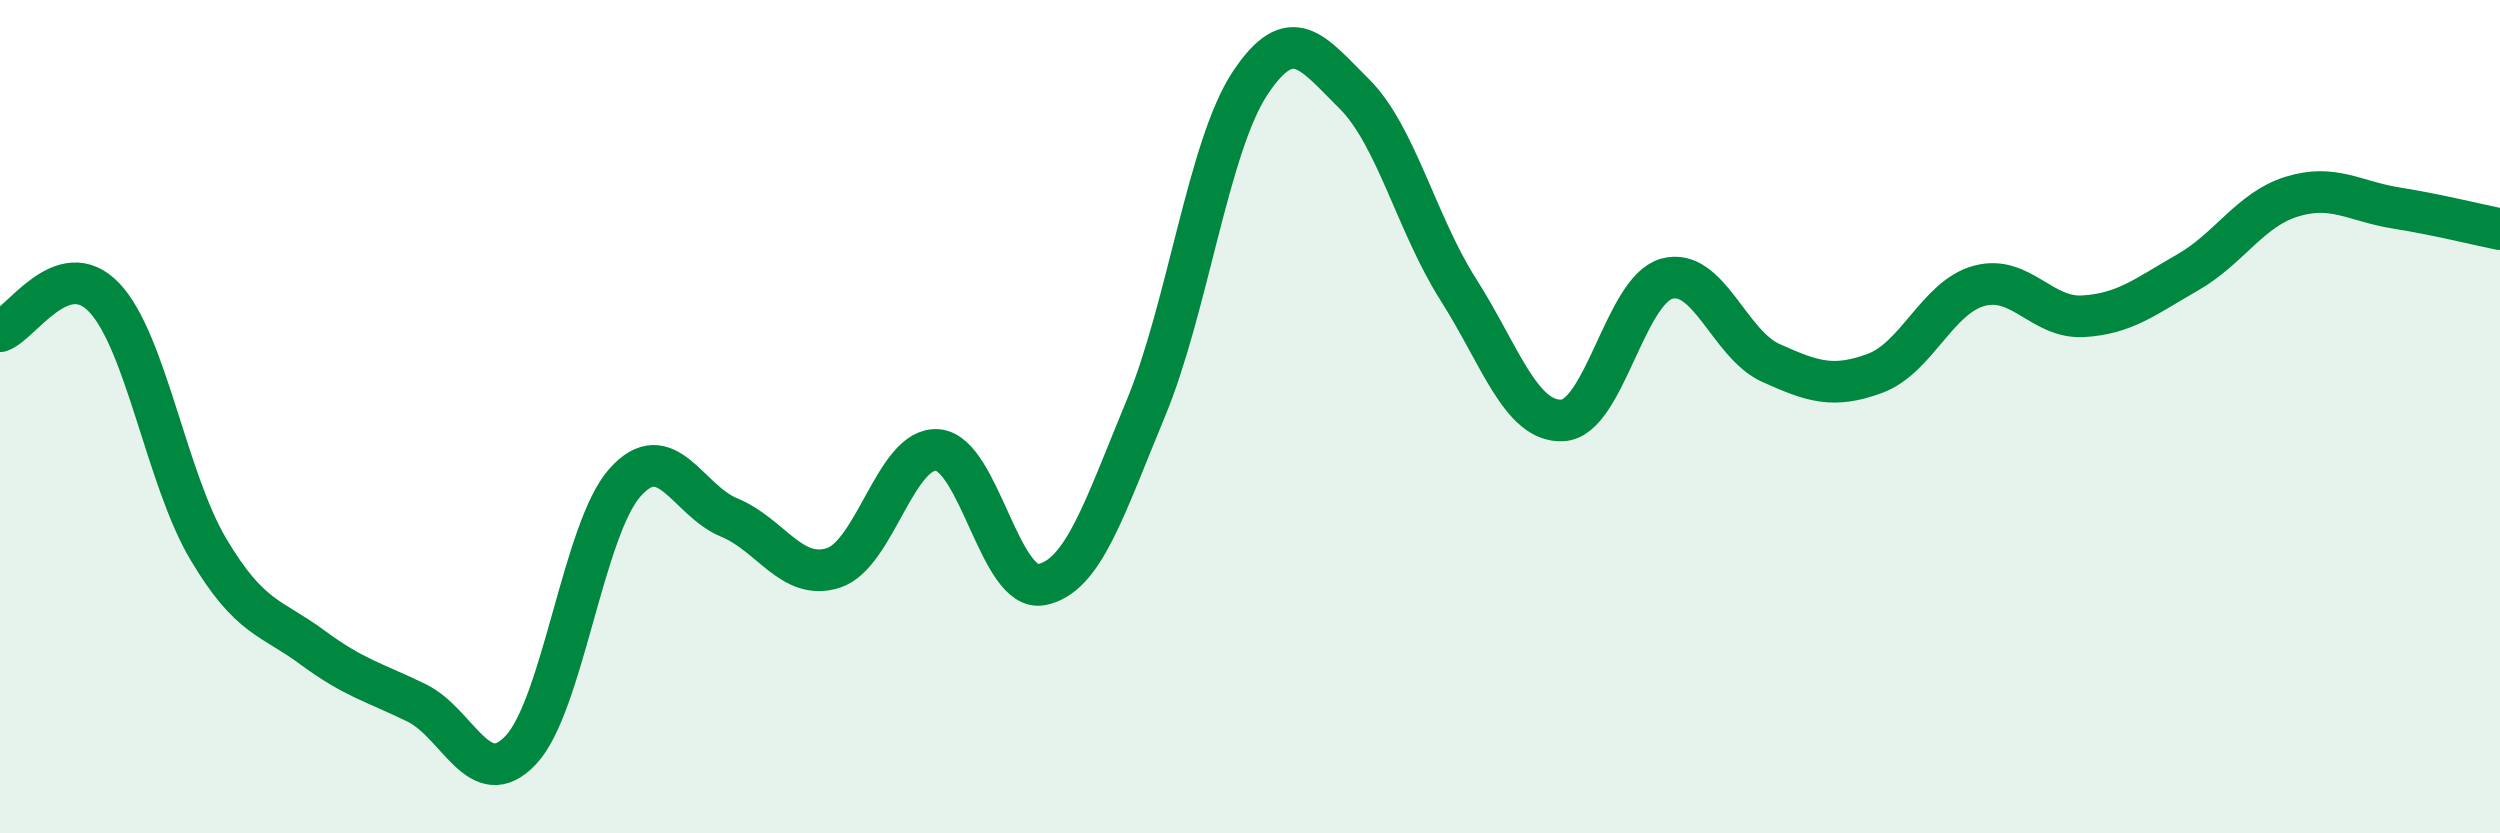
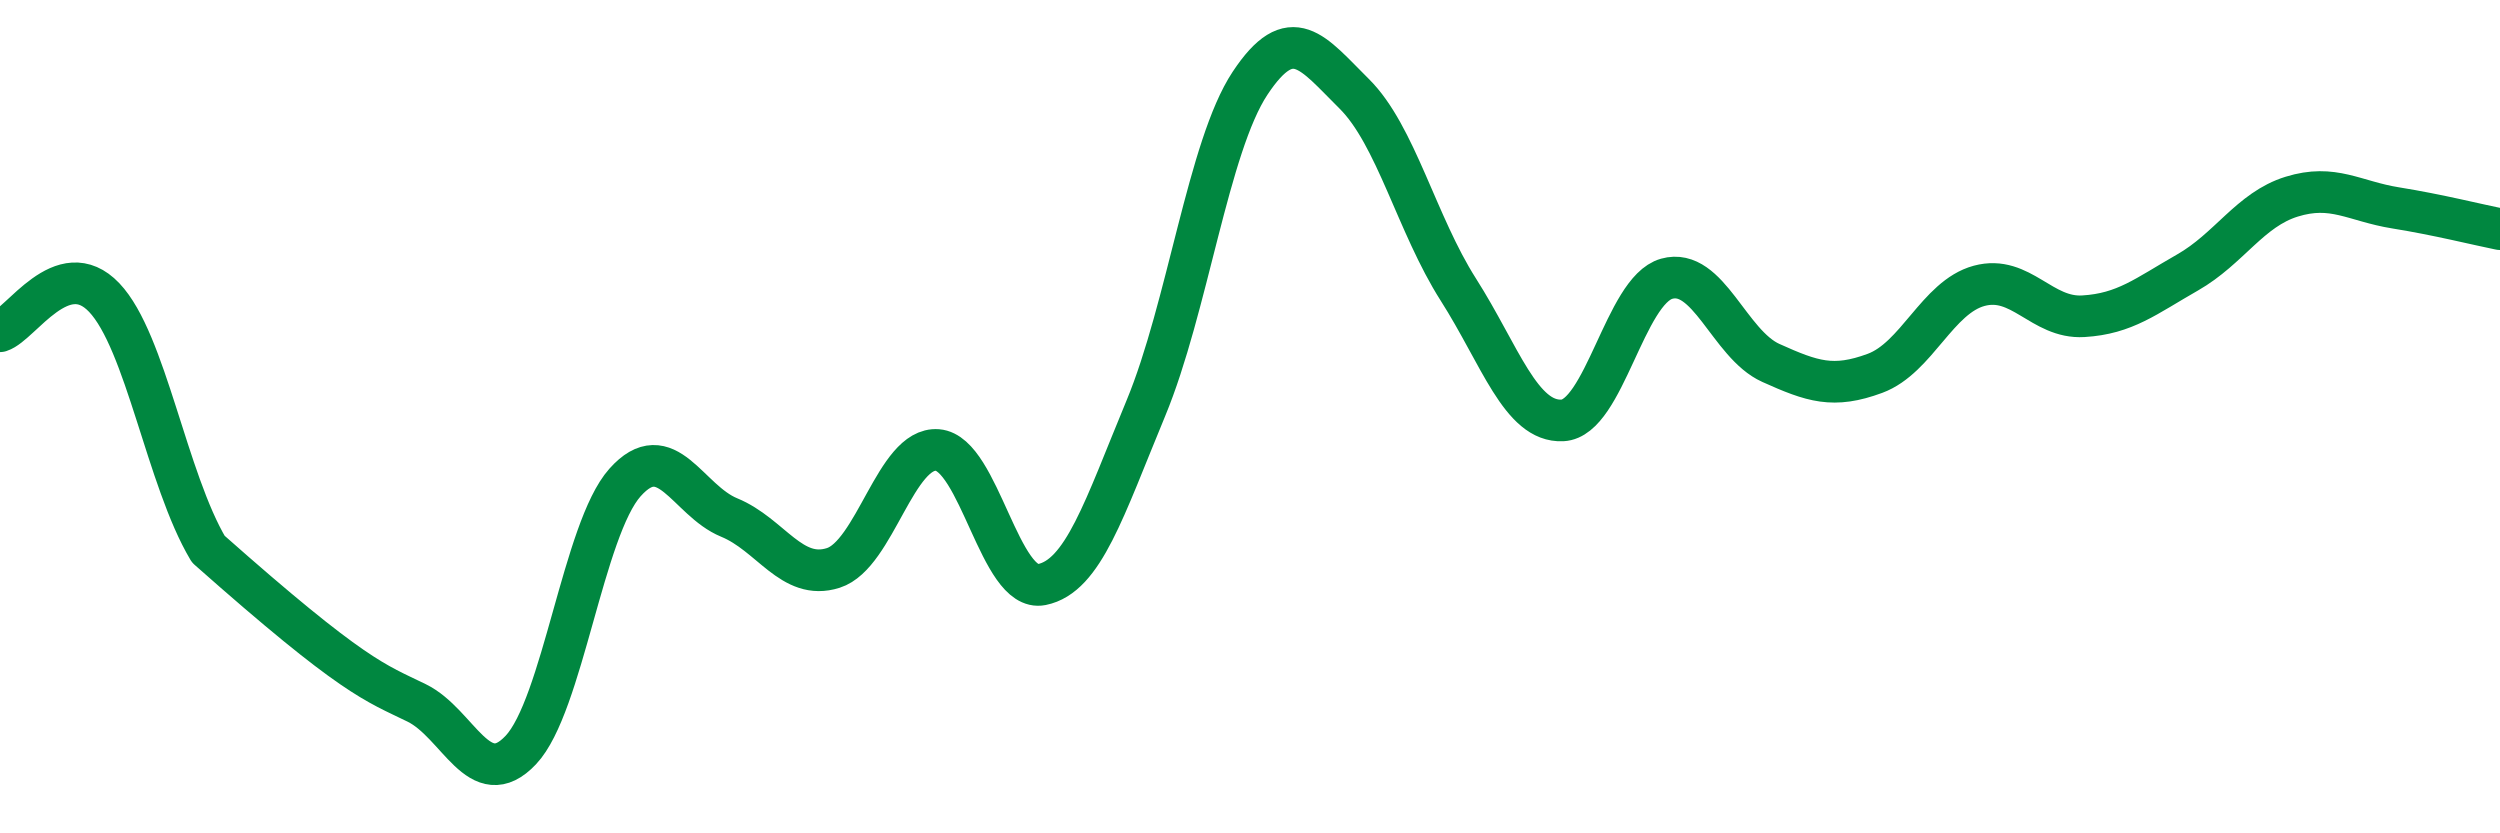
<svg xmlns="http://www.w3.org/2000/svg" width="60" height="20" viewBox="0 0 60 20">
-   <path d="M 0,7.95 C 0.5,7.79 1.5,6.09 2.5,7.14 C 3.5,8.19 4,11.5 5,13.18 C 6,14.86 6.5,14.8 7.5,15.54 C 8.5,16.28 9,16.38 10,16.87 C 11,17.36 11.5,19.06 12.5,18 C 13.5,16.94 14,12.7 15,11.58 C 16,10.46 16.5,12.01 17.5,12.42 C 18.5,12.83 19,13.95 20,13.63 C 21,13.31 21.5,10.72 22.5,10.8 C 23.5,10.88 24,14.23 25,14.03 C 26,13.83 26.5,12.21 27.5,9.8 C 28.5,7.39 29,3.51 30,2 C 31,0.49 31.5,1.26 32.5,2.25 C 33.5,3.24 34,5.38 35,6.95 C 36,8.52 36.5,10.14 37.5,10.09 C 38.5,10.04 39,6.97 40,6.69 C 41,6.41 41.5,8.26 42.5,8.71 C 43.5,9.16 44,9.33 45,8.96 C 46,8.59 46.5,7.13 47.5,6.86 C 48.5,6.59 49,7.65 50,7.59 C 51,7.53 51.5,7.11 52.5,6.54 C 53.5,5.97 54,5.03 55,4.72 C 56,4.41 56.5,4.83 57.5,4.99 C 58.5,5.15 59.5,5.4 60,5.5L60 20L0 20Z" fill="#008740" opacity="0.1" stroke-linecap="round" stroke-linejoin="round" />
-   <path d="M 0,7.95 C 0.5,7.79 1.5,6.09 2.5,7.14 C 3.5,8.19 4,11.5 5,13.18 C 6,14.86 6.5,14.8 7.5,15.54 C 8.5,16.28 9,16.38 10,16.87 C 11,17.36 11.5,19.06 12.5,18 C 13.5,16.94 14,12.7 15,11.58 C 16,10.46 16.5,12.01 17.5,12.42 C 18.5,12.83 19,13.95 20,13.63 C 21,13.31 21.5,10.72 22.5,10.8 C 23.5,10.88 24,14.23 25,14.03 C 26,13.83 26.5,12.21 27.5,9.8 C 28.5,7.39 29,3.51 30,2 C 31,0.49 31.5,1.26 32.5,2.25 C 33.5,3.24 34,5.38 35,6.95 C 36,8.52 36.5,10.14 37.5,10.09 C 38.5,10.04 39,6.97 40,6.69 C 41,6.41 41.5,8.26 42.5,8.71 C 43.5,9.16 44,9.33 45,8.96 C 46,8.59 46.5,7.13 47.5,6.86 C 48.5,6.59 49,7.65 50,7.59 C 51,7.53 51.5,7.11 52.5,6.54 C 53.5,5.97 54,5.03 55,4.72 C 56,4.41 56.5,4.83 57.5,4.99 C 58.5,5.15 59.5,5.4 60,5.5" stroke="#008740" stroke-width="1" fill="none" stroke-linecap="round" stroke-linejoin="round" />
+   <path d="M 0,7.95 C 0.5,7.79 1.5,6.09 2.5,7.14 C 3.5,8.19 4,11.5 5,13.18 C 8.5,16.28 9,16.38 10,16.87 C 11,17.36 11.5,19.06 12.5,18 C 13.5,16.94 14,12.7 15,11.58 C 16,10.46 16.5,12.01 17.5,12.42 C 18.5,12.83 19,13.95 20,13.63 C 21,13.31 21.5,10.72 22.5,10.8 C 23.5,10.88 24,14.23 25,14.03 C 26,13.83 26.5,12.21 27.5,9.8 C 28.5,7.39 29,3.51 30,2 C 31,0.49 31.5,1.26 32.5,2.25 C 33.5,3.24 34,5.38 35,6.95 C 36,8.52 36.5,10.14 37.5,10.09 C 38.5,10.04 39,6.97 40,6.69 C 41,6.41 41.5,8.26 42.5,8.71 C 43.5,9.16 44,9.33 45,8.96 C 46,8.59 46.5,7.13 47.5,6.86 C 48.5,6.59 49,7.65 50,7.59 C 51,7.53 51.5,7.11 52.5,6.54 C 53.5,5.97 54,5.03 55,4.72 C 56,4.41 56.5,4.83 57.5,4.99 C 58.5,5.15 59.5,5.4 60,5.5" stroke="#008740" stroke-width="1" fill="none" stroke-linecap="round" stroke-linejoin="round" />
</svg>